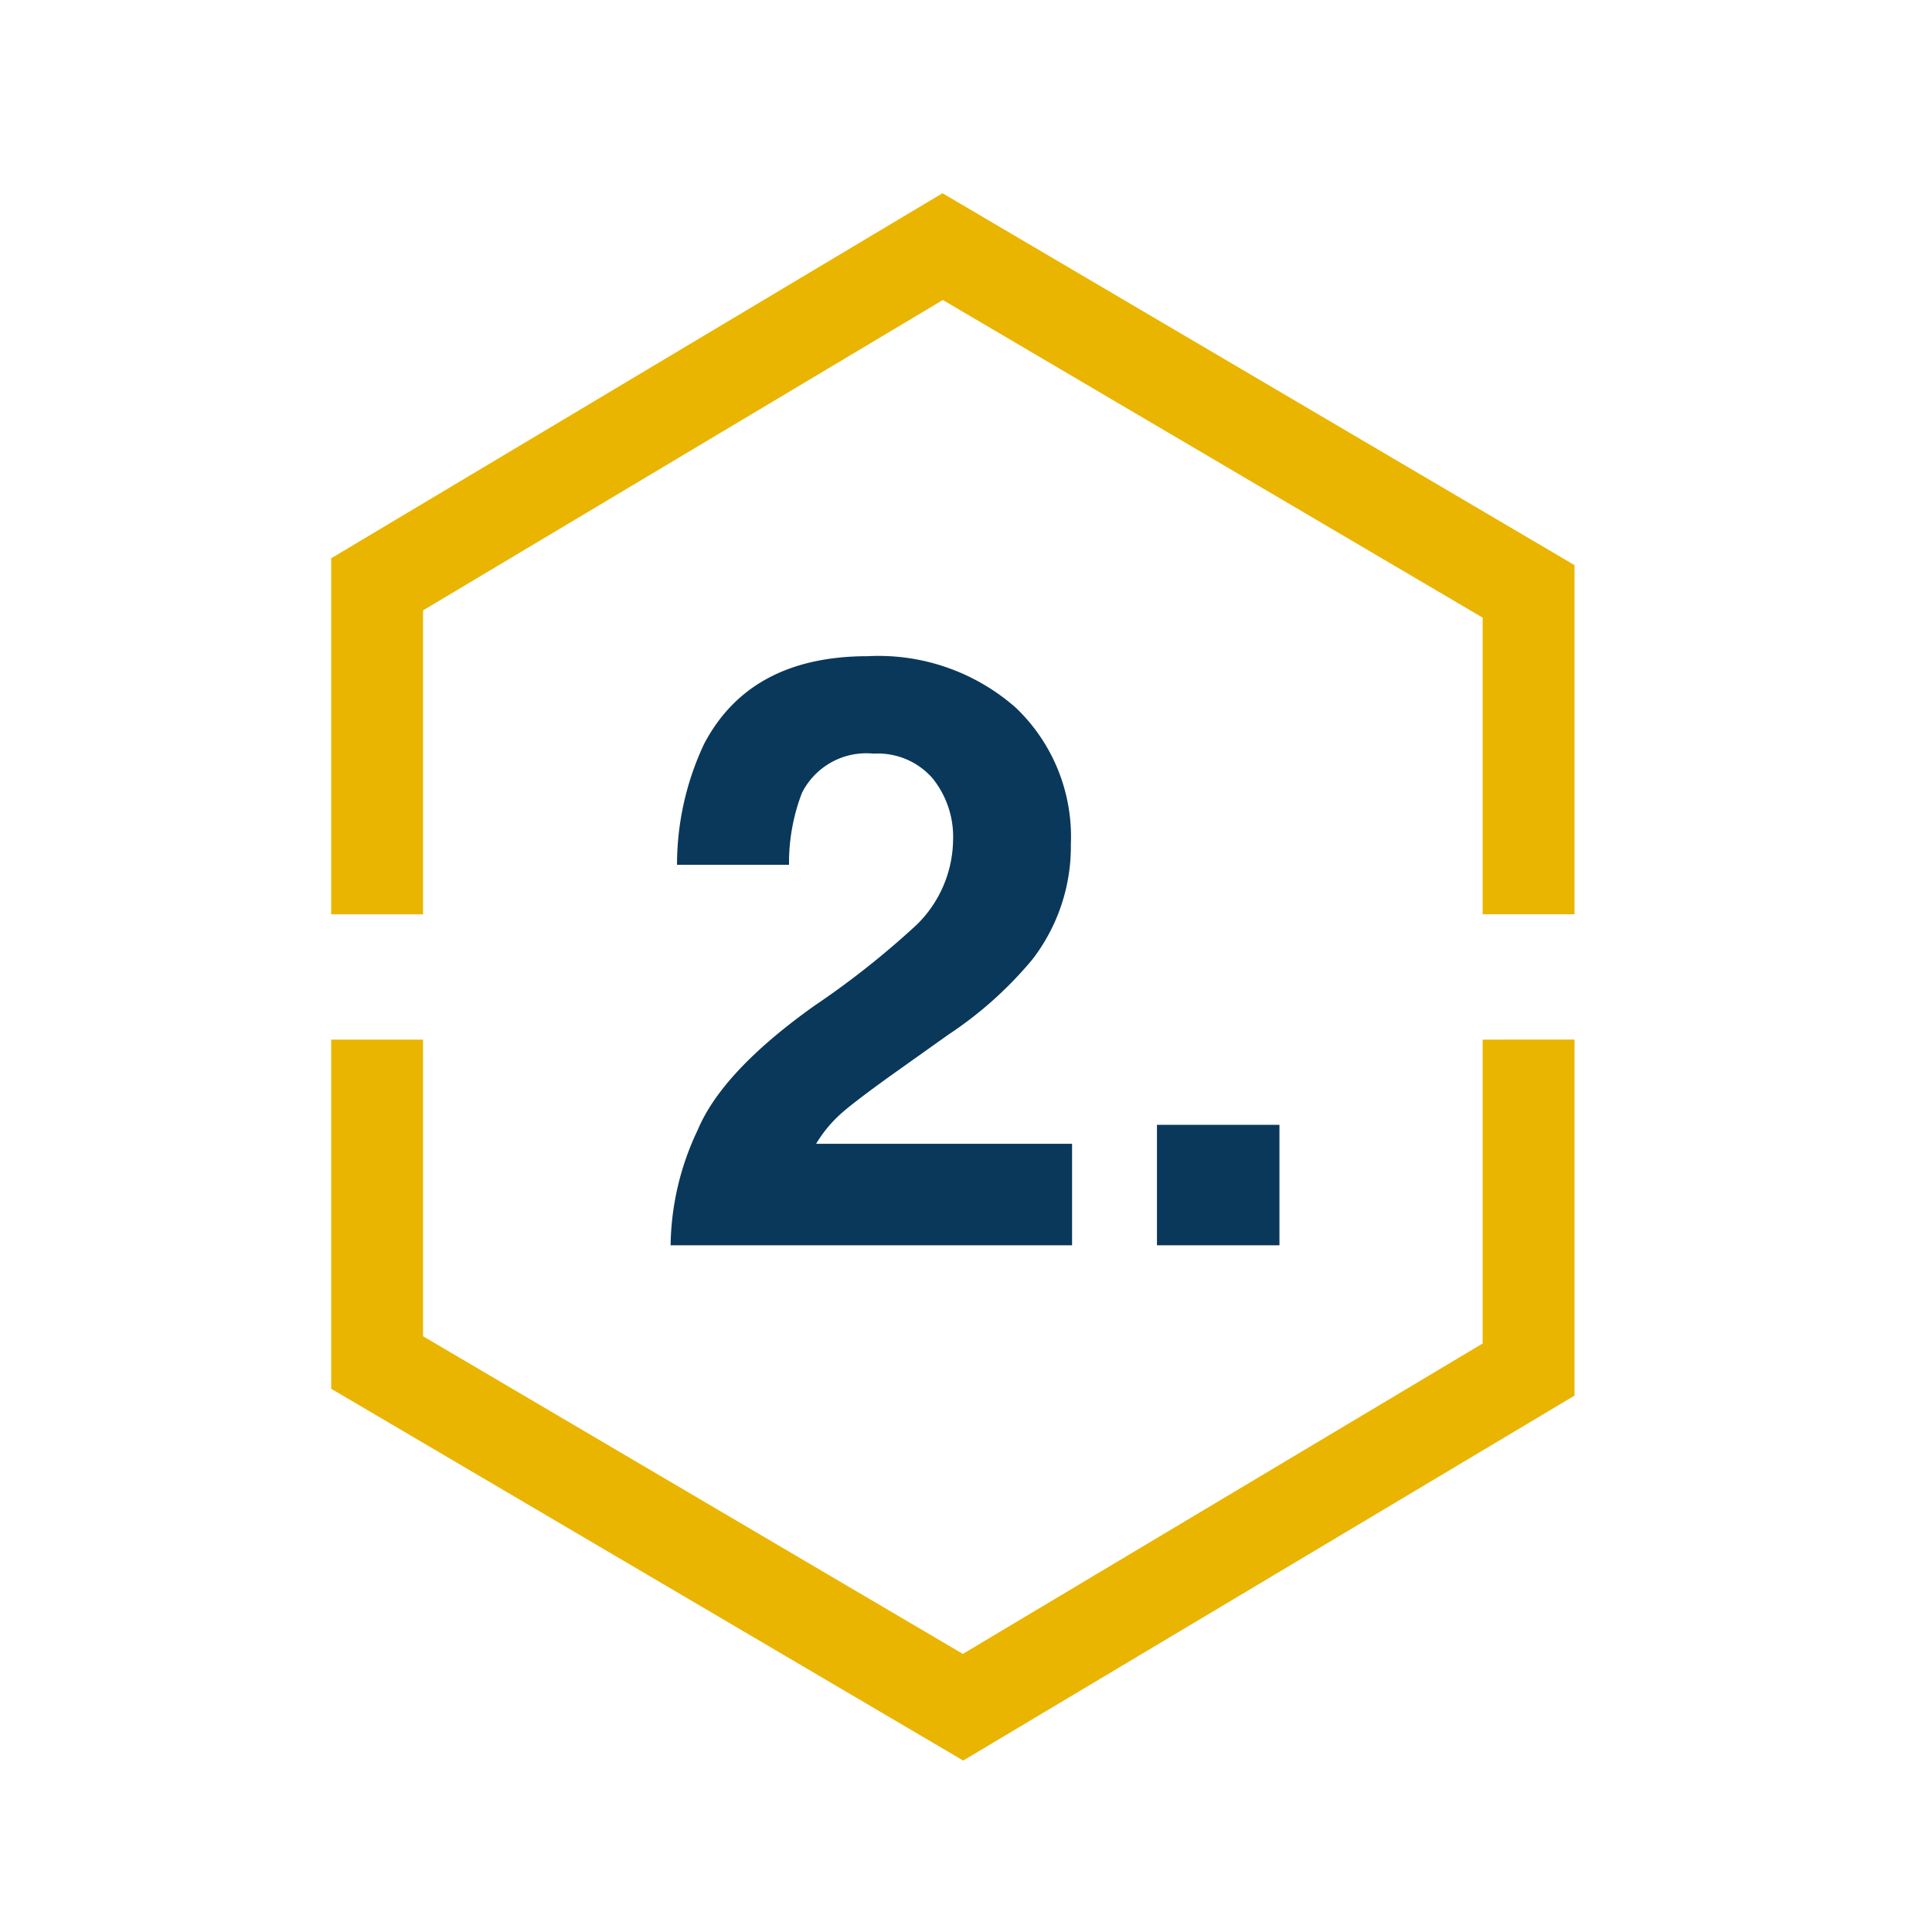
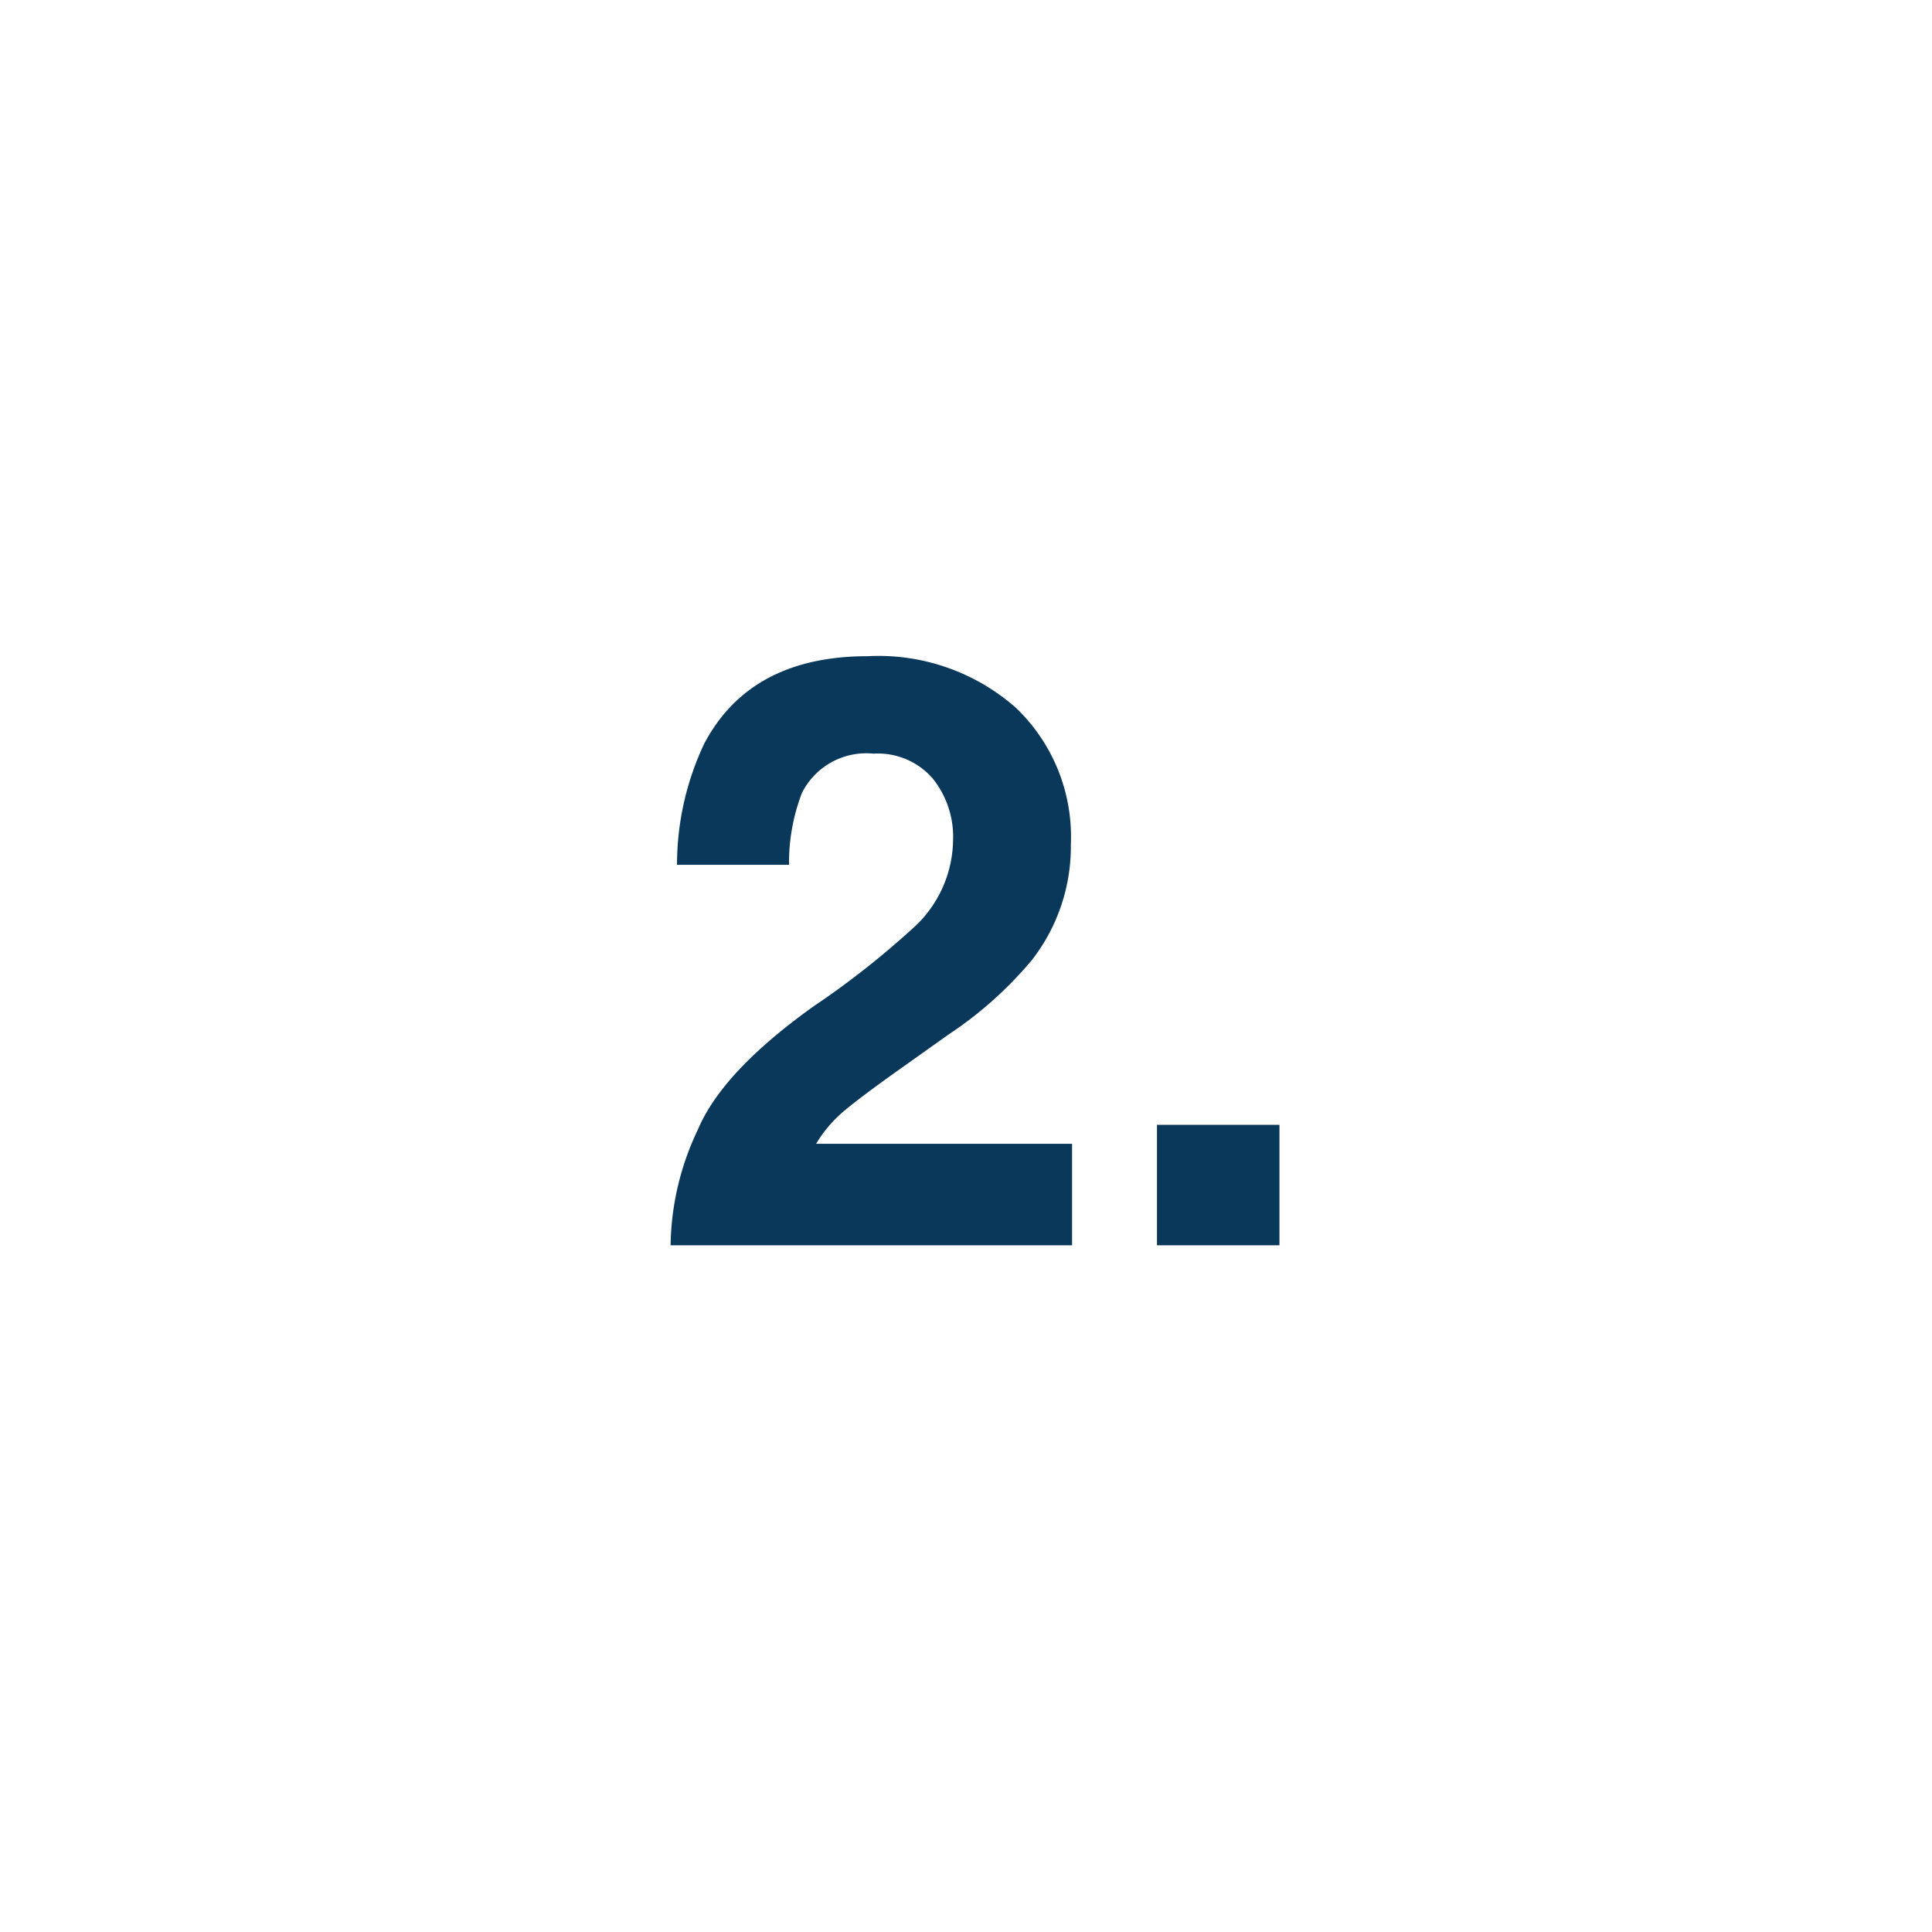
<svg xmlns="http://www.w3.org/2000/svg" width="70" height="70" viewBox="0 0 70 70">
  <g id="Icon-2" transform="translate(-1892 1434)">
    <rect id="Rechteck_77" data-name="Rechteck 77" width="70" height="70" transform="translate(1892 -1434)" fill="none" />
    <g id="Gruppe_7785" data-name="Gruppe 7785" transform="translate(1571.679 -5099.04)">
      <path id="Pfad_3770" data-name="Pfad 3770" d="M-2.08-16.919a2.631,2.631,0,0,0-2.139-.894,2.608,2.608,0,0,0-2.593,1.421,7.047,7.047,0,0,0-.469,2.607h-4.058a10.261,10.261,0,0,1,.981-4.38q1.67-3.179,5.933-3.179A7.523,7.523,0,0,1,.938-19.475,6.458,6.458,0,0,1,2.93-14.531a6.693,6.693,0,0,1-1.406,4.189,14.01,14.01,0,0,1-3.032,2.71l-1.67,1.187Q-4.746-5.332-5.325-4.834A4.722,4.722,0,0,0-6.3-3.677H2.974V0H-11.572a9.981,9.981,0,0,1,.981-4.175Q-9.7-6.3-6.372-8.672a30.938,30.938,0,0,0,3.735-2.959,4.373,4.373,0,0,0,1.3-3.047A3.375,3.375,0,0,0-2.08-16.919ZM6.05-4.365h4.438V0H6.05Z" transform="translate(356.19 3710.159)" fill="#09385a" />
-       <path id="Pfad_3751" data-name="Pfad 3751" d="M41.721,46.079v11.01L22.887,68.336,3.328,56.826V46.079H0v12.65L22.9,72.2,45.049,58.977v-12.9Z" transform="translate(332.32 3656.628)" fill="#e9b500" />
-       <path id="Pfad_3752" data-name="Pfad 3752" d="M22.149,0,0,13.227v12.9H3.328V15.115L22.162,3.868l19.559,11.51V26.125h3.328V13.475Z" transform="translate(332.32 3672.041)" fill="#e9b500" />
    </g>
  </g>
</svg>